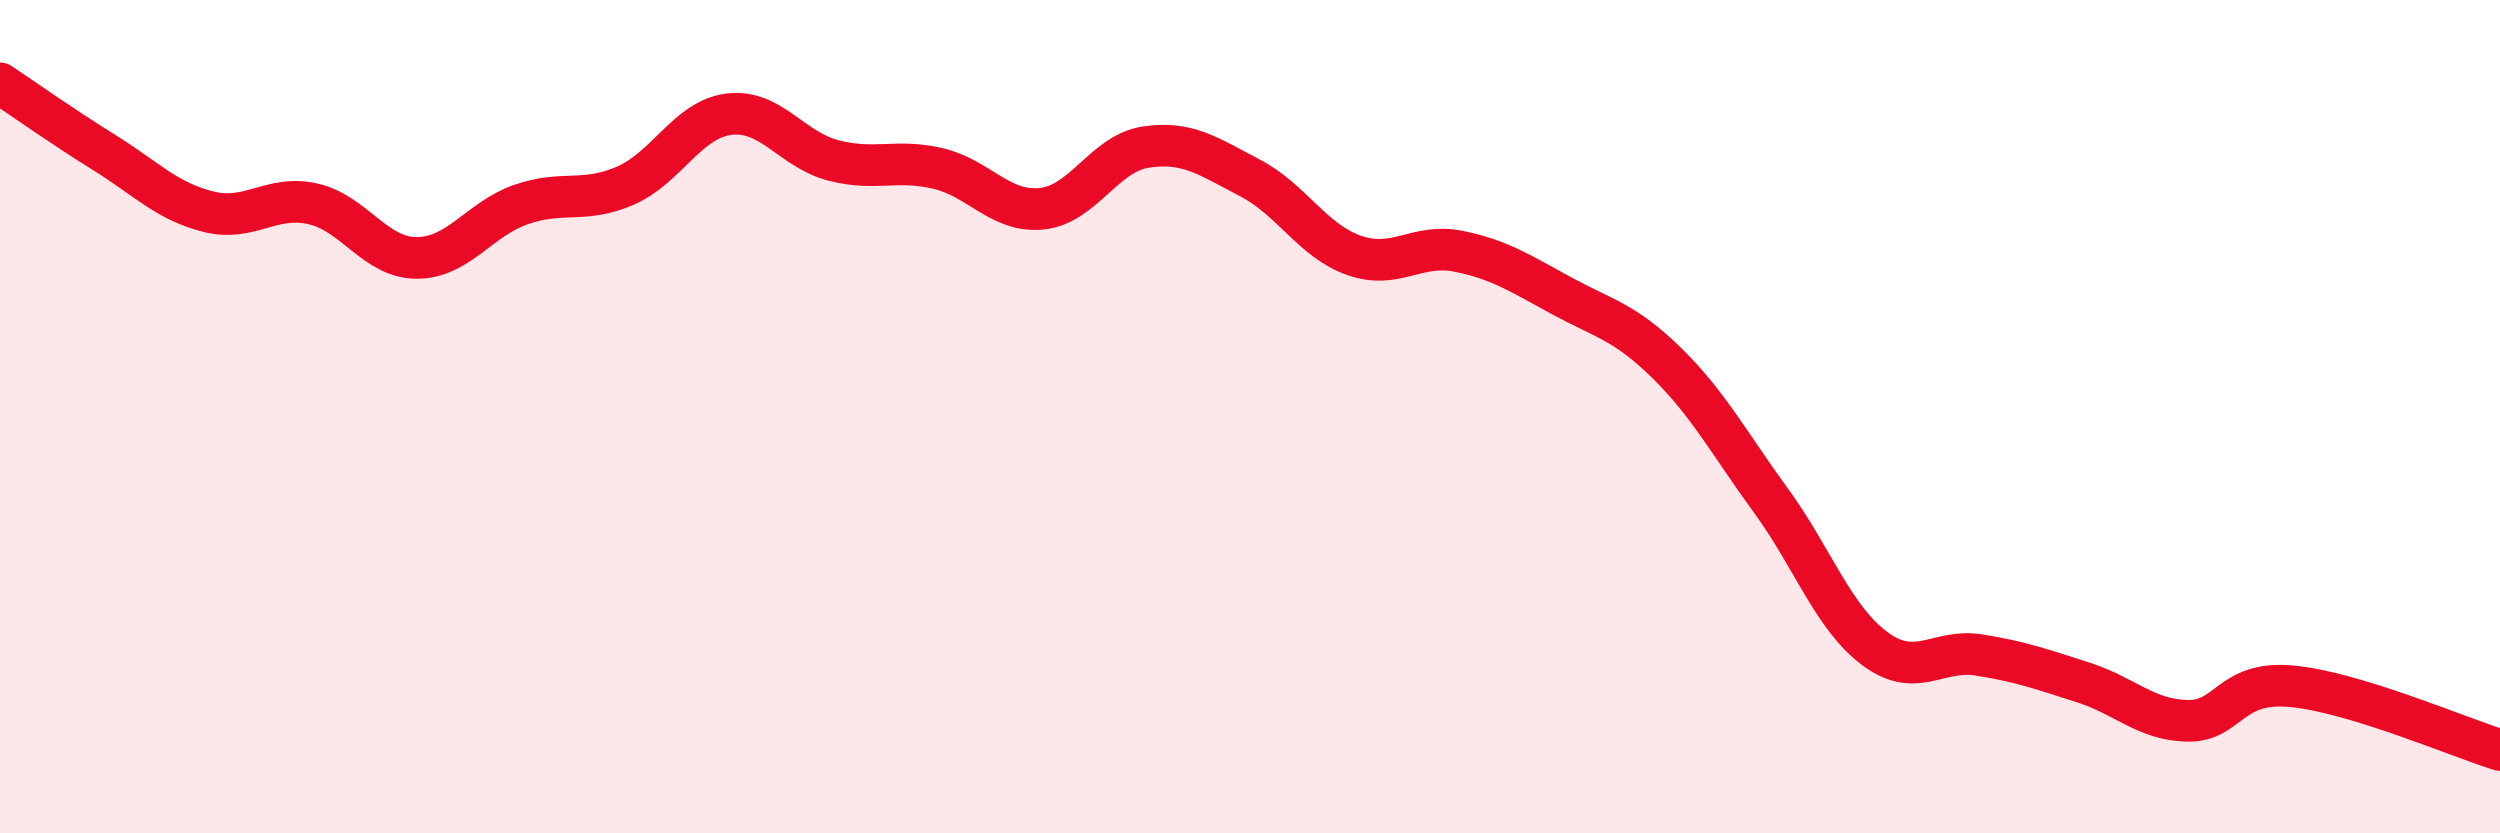
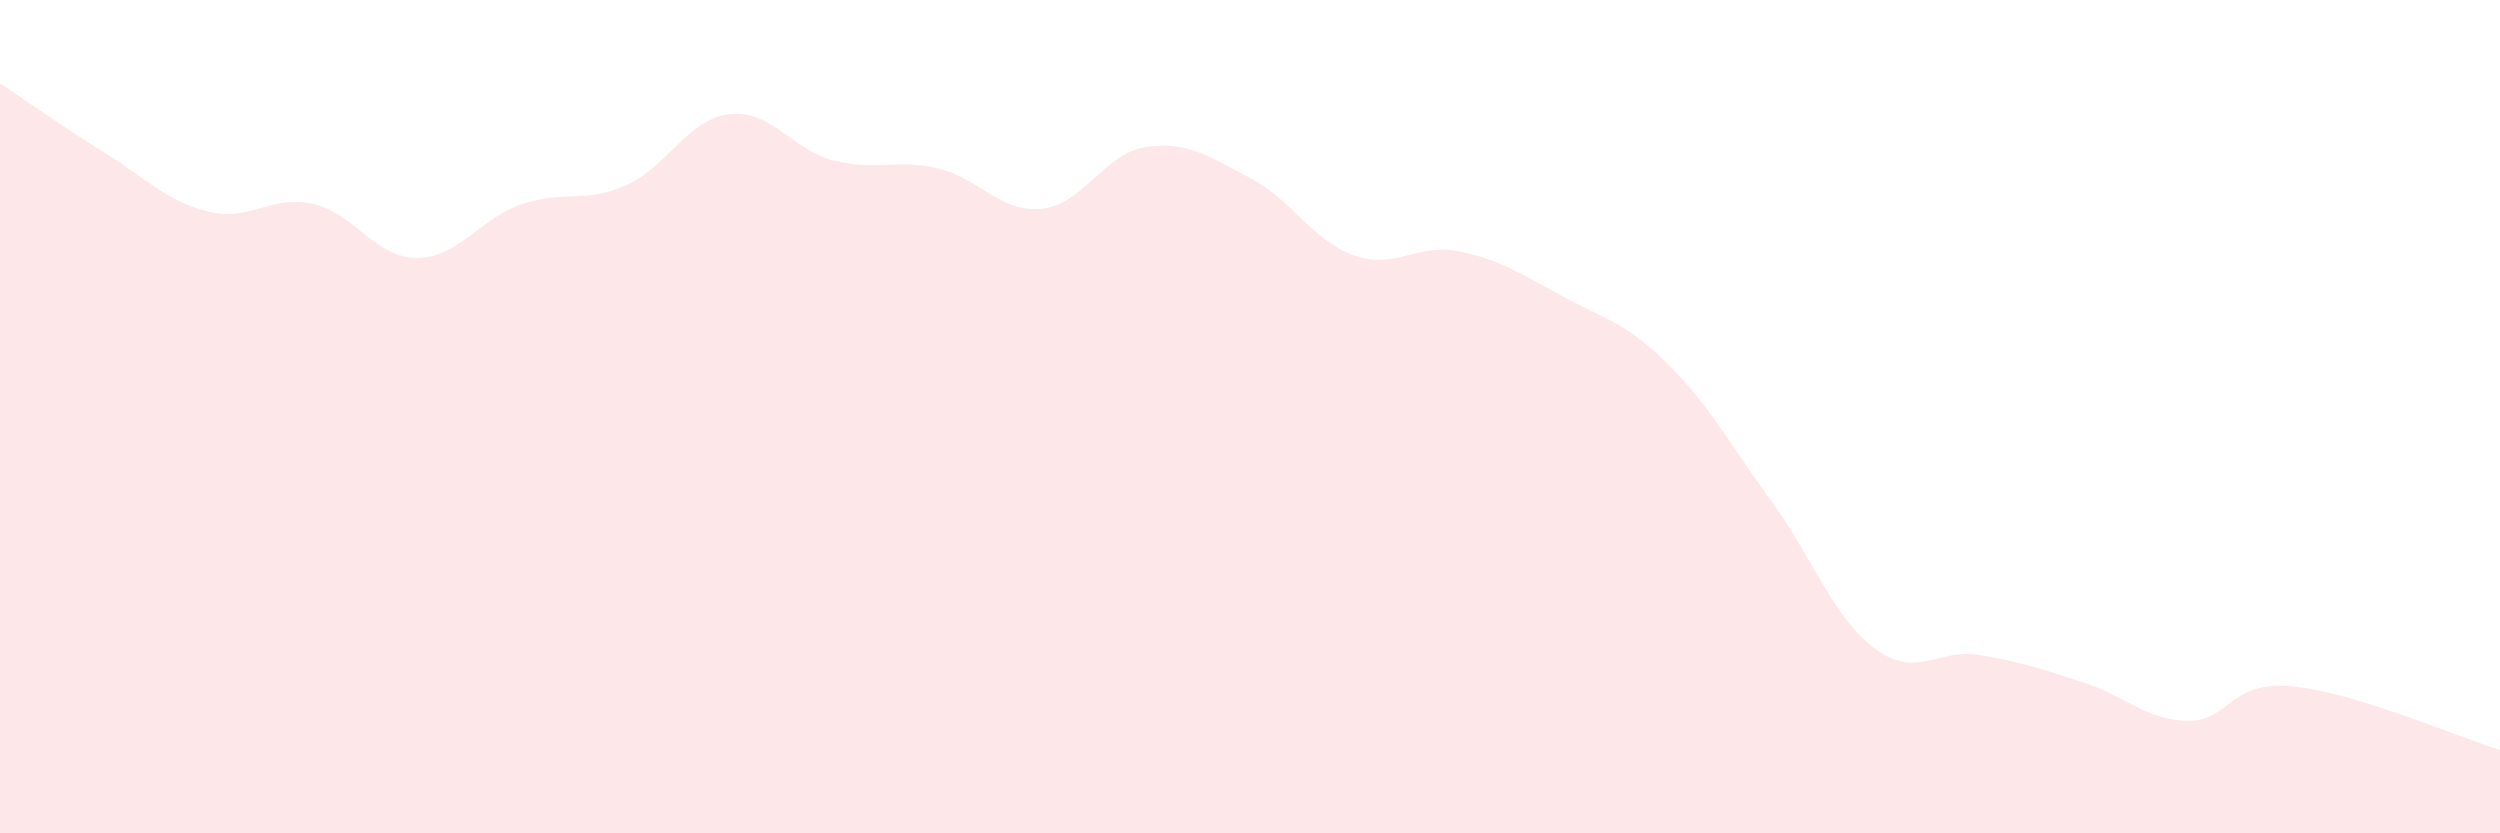
<svg xmlns="http://www.w3.org/2000/svg" width="60" height="20" viewBox="0 0 60 20">
  <path d="M 0,2 C 0.5,2.33 1.5,3.04 2.5,3.66 C 3.5,4.28 4,4.83 5,5.08 C 6,5.33 6.5,4.67 7.5,4.89 C 8.5,5.11 9,6.19 10,6.19 C 11,6.19 11.5,5.26 12.5,4.91 C 13.5,4.56 14,4.89 15,4.46 C 16,4.03 16.5,2.86 17.5,2.74 C 18.5,2.62 19,3.59 20,3.85 C 21,4.11 21.5,3.81 22.5,4.04 C 23.5,4.27 24,5.11 25,5.01 C 26,4.91 26.5,3.68 27.5,3.53 C 28.5,3.38 29,3.75 30,4.27 C 31,4.79 31.5,5.78 32.5,6.13 C 33.5,6.48 34,5.83 35,6.03 C 36,6.23 36.5,6.57 37.5,7.11 C 38.5,7.65 39,7.73 40,8.71 C 41,9.69 41.5,10.64 42.5,12.01 C 43.5,13.38 44,14.83 45,15.57 C 46,16.31 46.5,15.56 47.5,15.72 C 48.5,15.88 49,16.06 50,16.38 C 51,16.7 51.5,17.28 52.5,17.3 C 53.5,17.32 53.5,16.33 55,16.47 C 56.5,16.61 59,17.69 60,18L60 20L0 20Z" fill="#EB0A25" opacity="0.1" stroke-linecap="round" stroke-linejoin="round" />
-   <path d="M 0,2 C 0.5,2.33 1.5,3.04 2.5,3.66 C 3.5,4.28 4,4.83 5,5.08 C 6,5.33 6.5,4.67 7.5,4.89 C 8.5,5.11 9,6.19 10,6.19 C 11,6.19 11.5,5.26 12.5,4.91 C 13.5,4.56 14,4.89 15,4.46 C 16,4.03 16.5,2.86 17.5,2.74 C 18.5,2.62 19,3.59 20,3.85 C 21,4.11 21.5,3.81 22.5,4.04 C 23.5,4.27 24,5.11 25,5.01 C 26,4.91 26.5,3.68 27.5,3.53 C 28.5,3.38 29,3.75 30,4.27 C 31,4.79 31.5,5.78 32.5,6.13 C 33.5,6.48 34,5.83 35,6.03 C 36,6.23 36.5,6.57 37.5,7.11 C 38.5,7.65 39,7.73 40,8.71 C 41,9.69 41.5,10.64 42.5,12.01 C 43.5,13.38 44,14.83 45,15.57 C 46,16.31 46.5,15.56 47.5,15.72 C 48.5,15.88 49,16.06 50,16.38 C 51,16.7 51.5,17.28 52.5,17.3 C 53.5,17.32 53.5,16.33 55,16.47 C 56.5,16.61 59,17.69 60,18" stroke="#EB0A25" stroke-width="1" fill="none" stroke-linecap="round" stroke-linejoin="round" />
</svg>